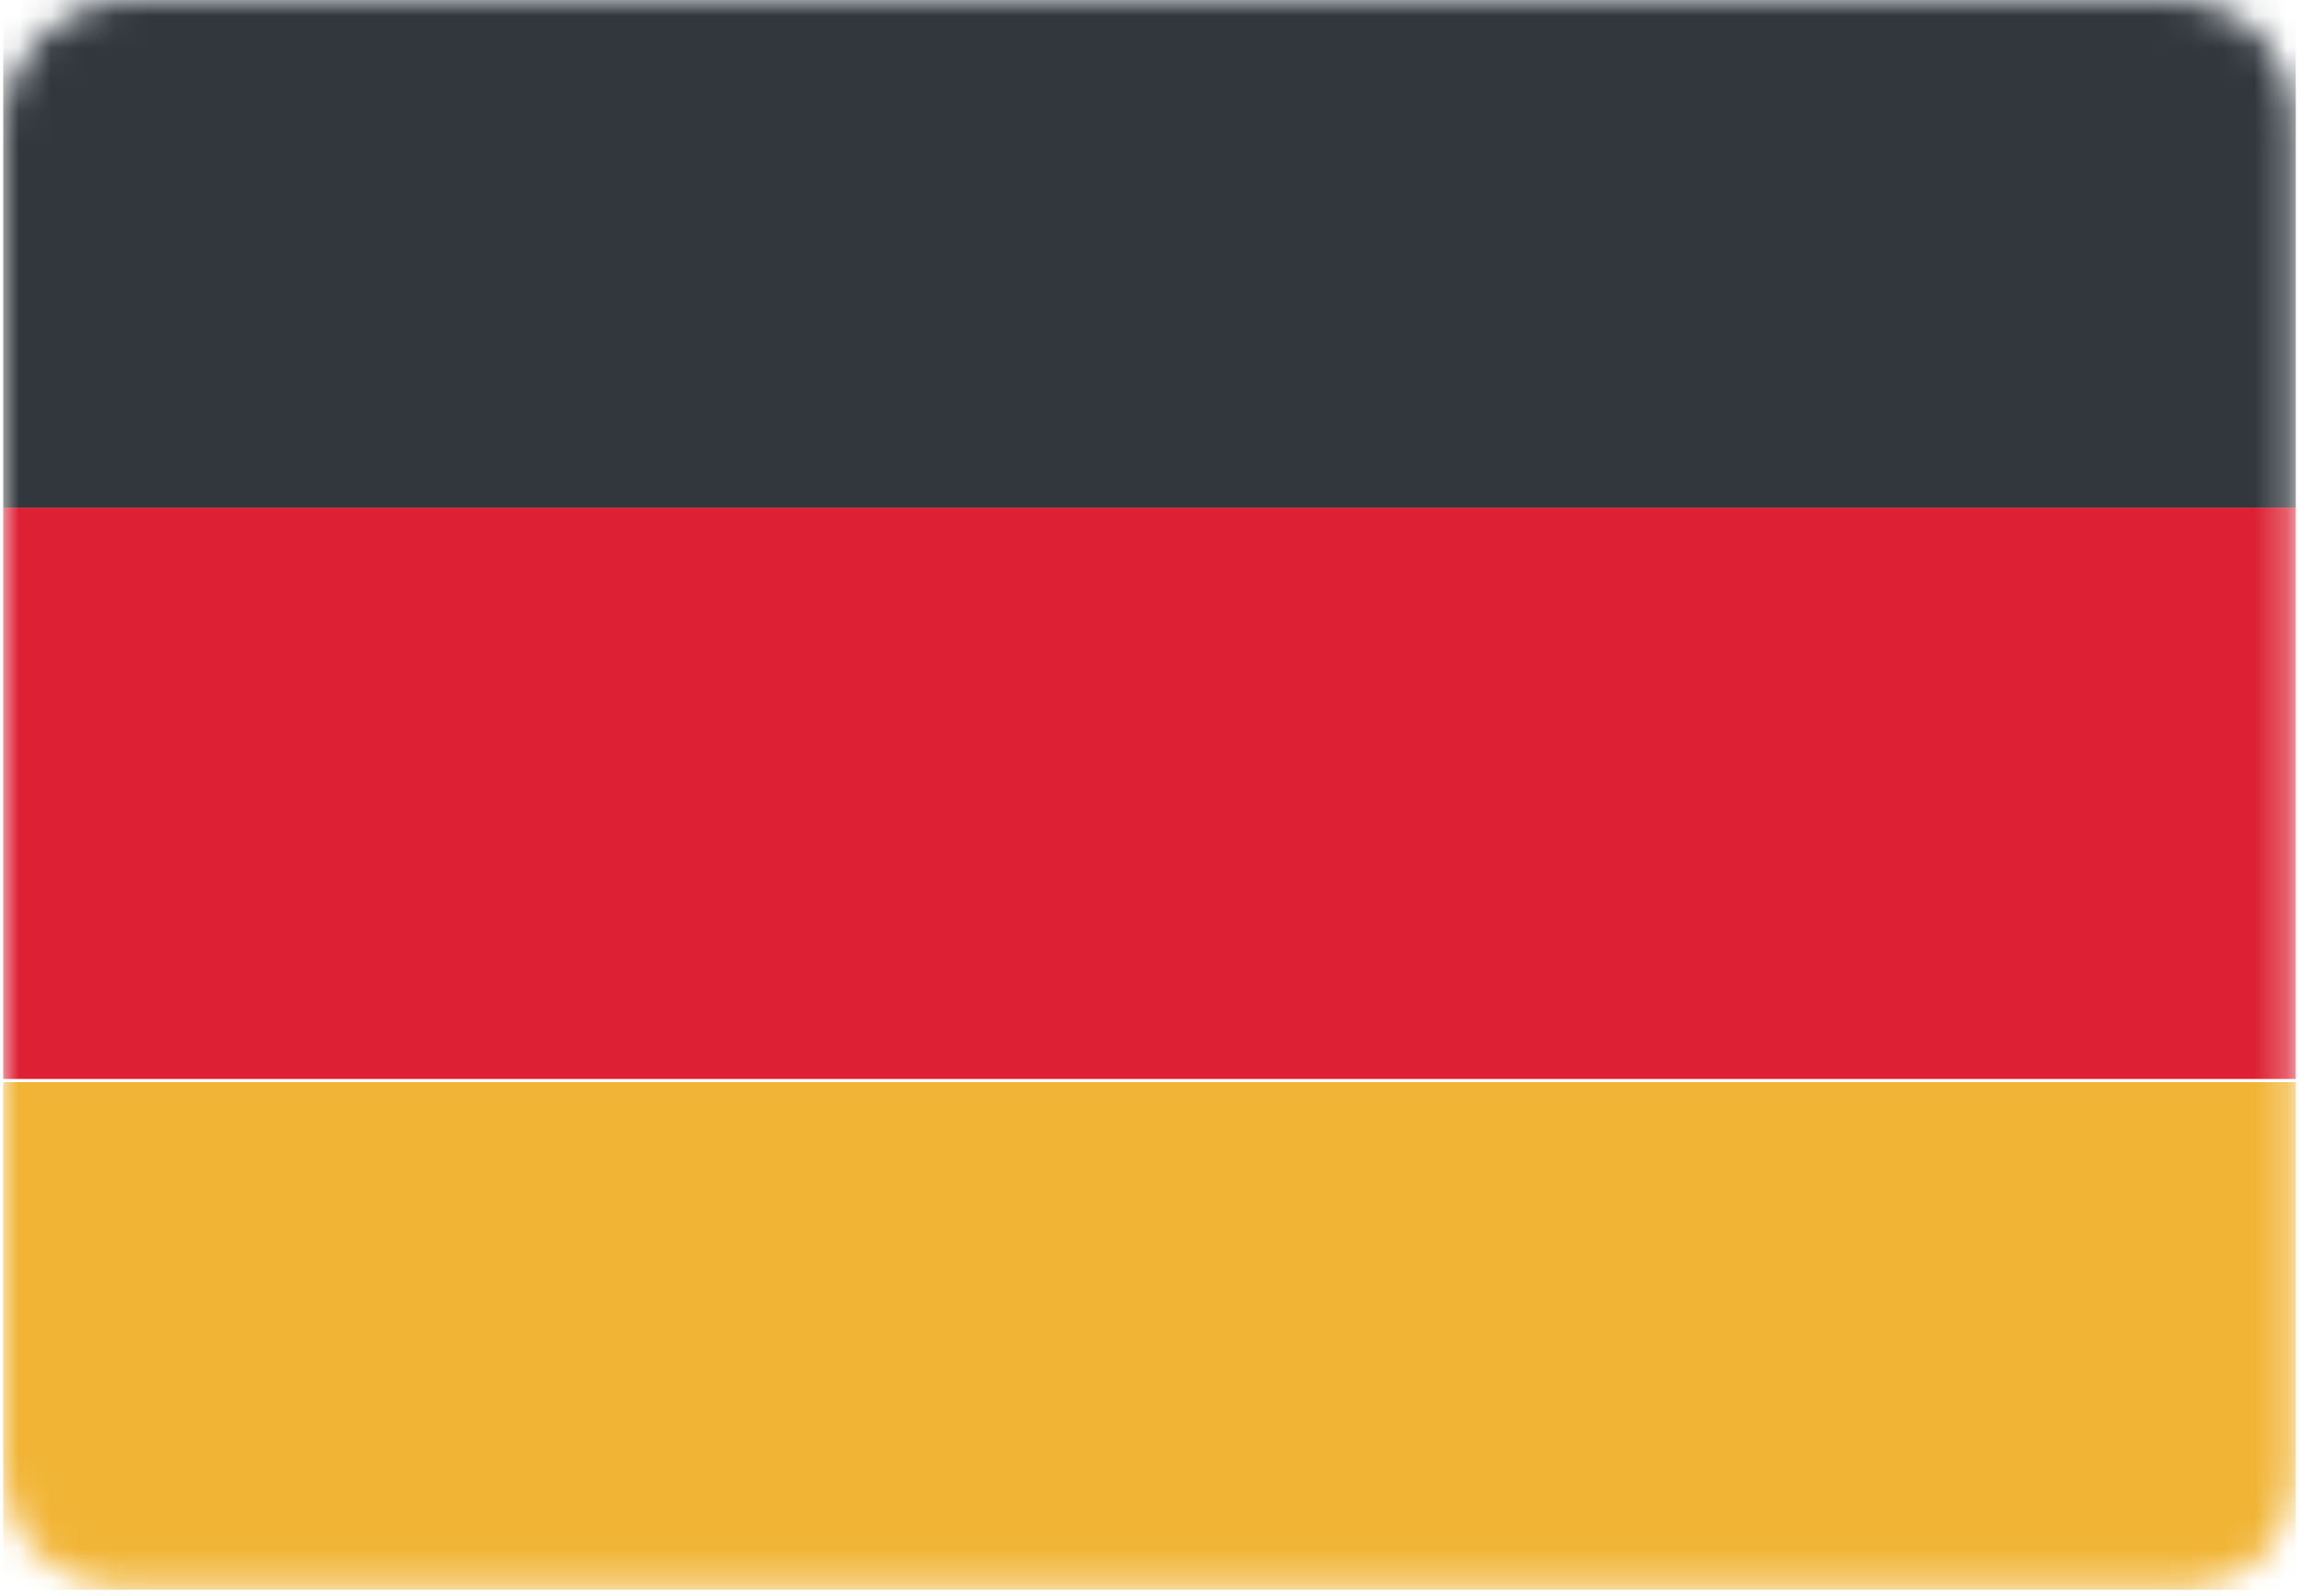
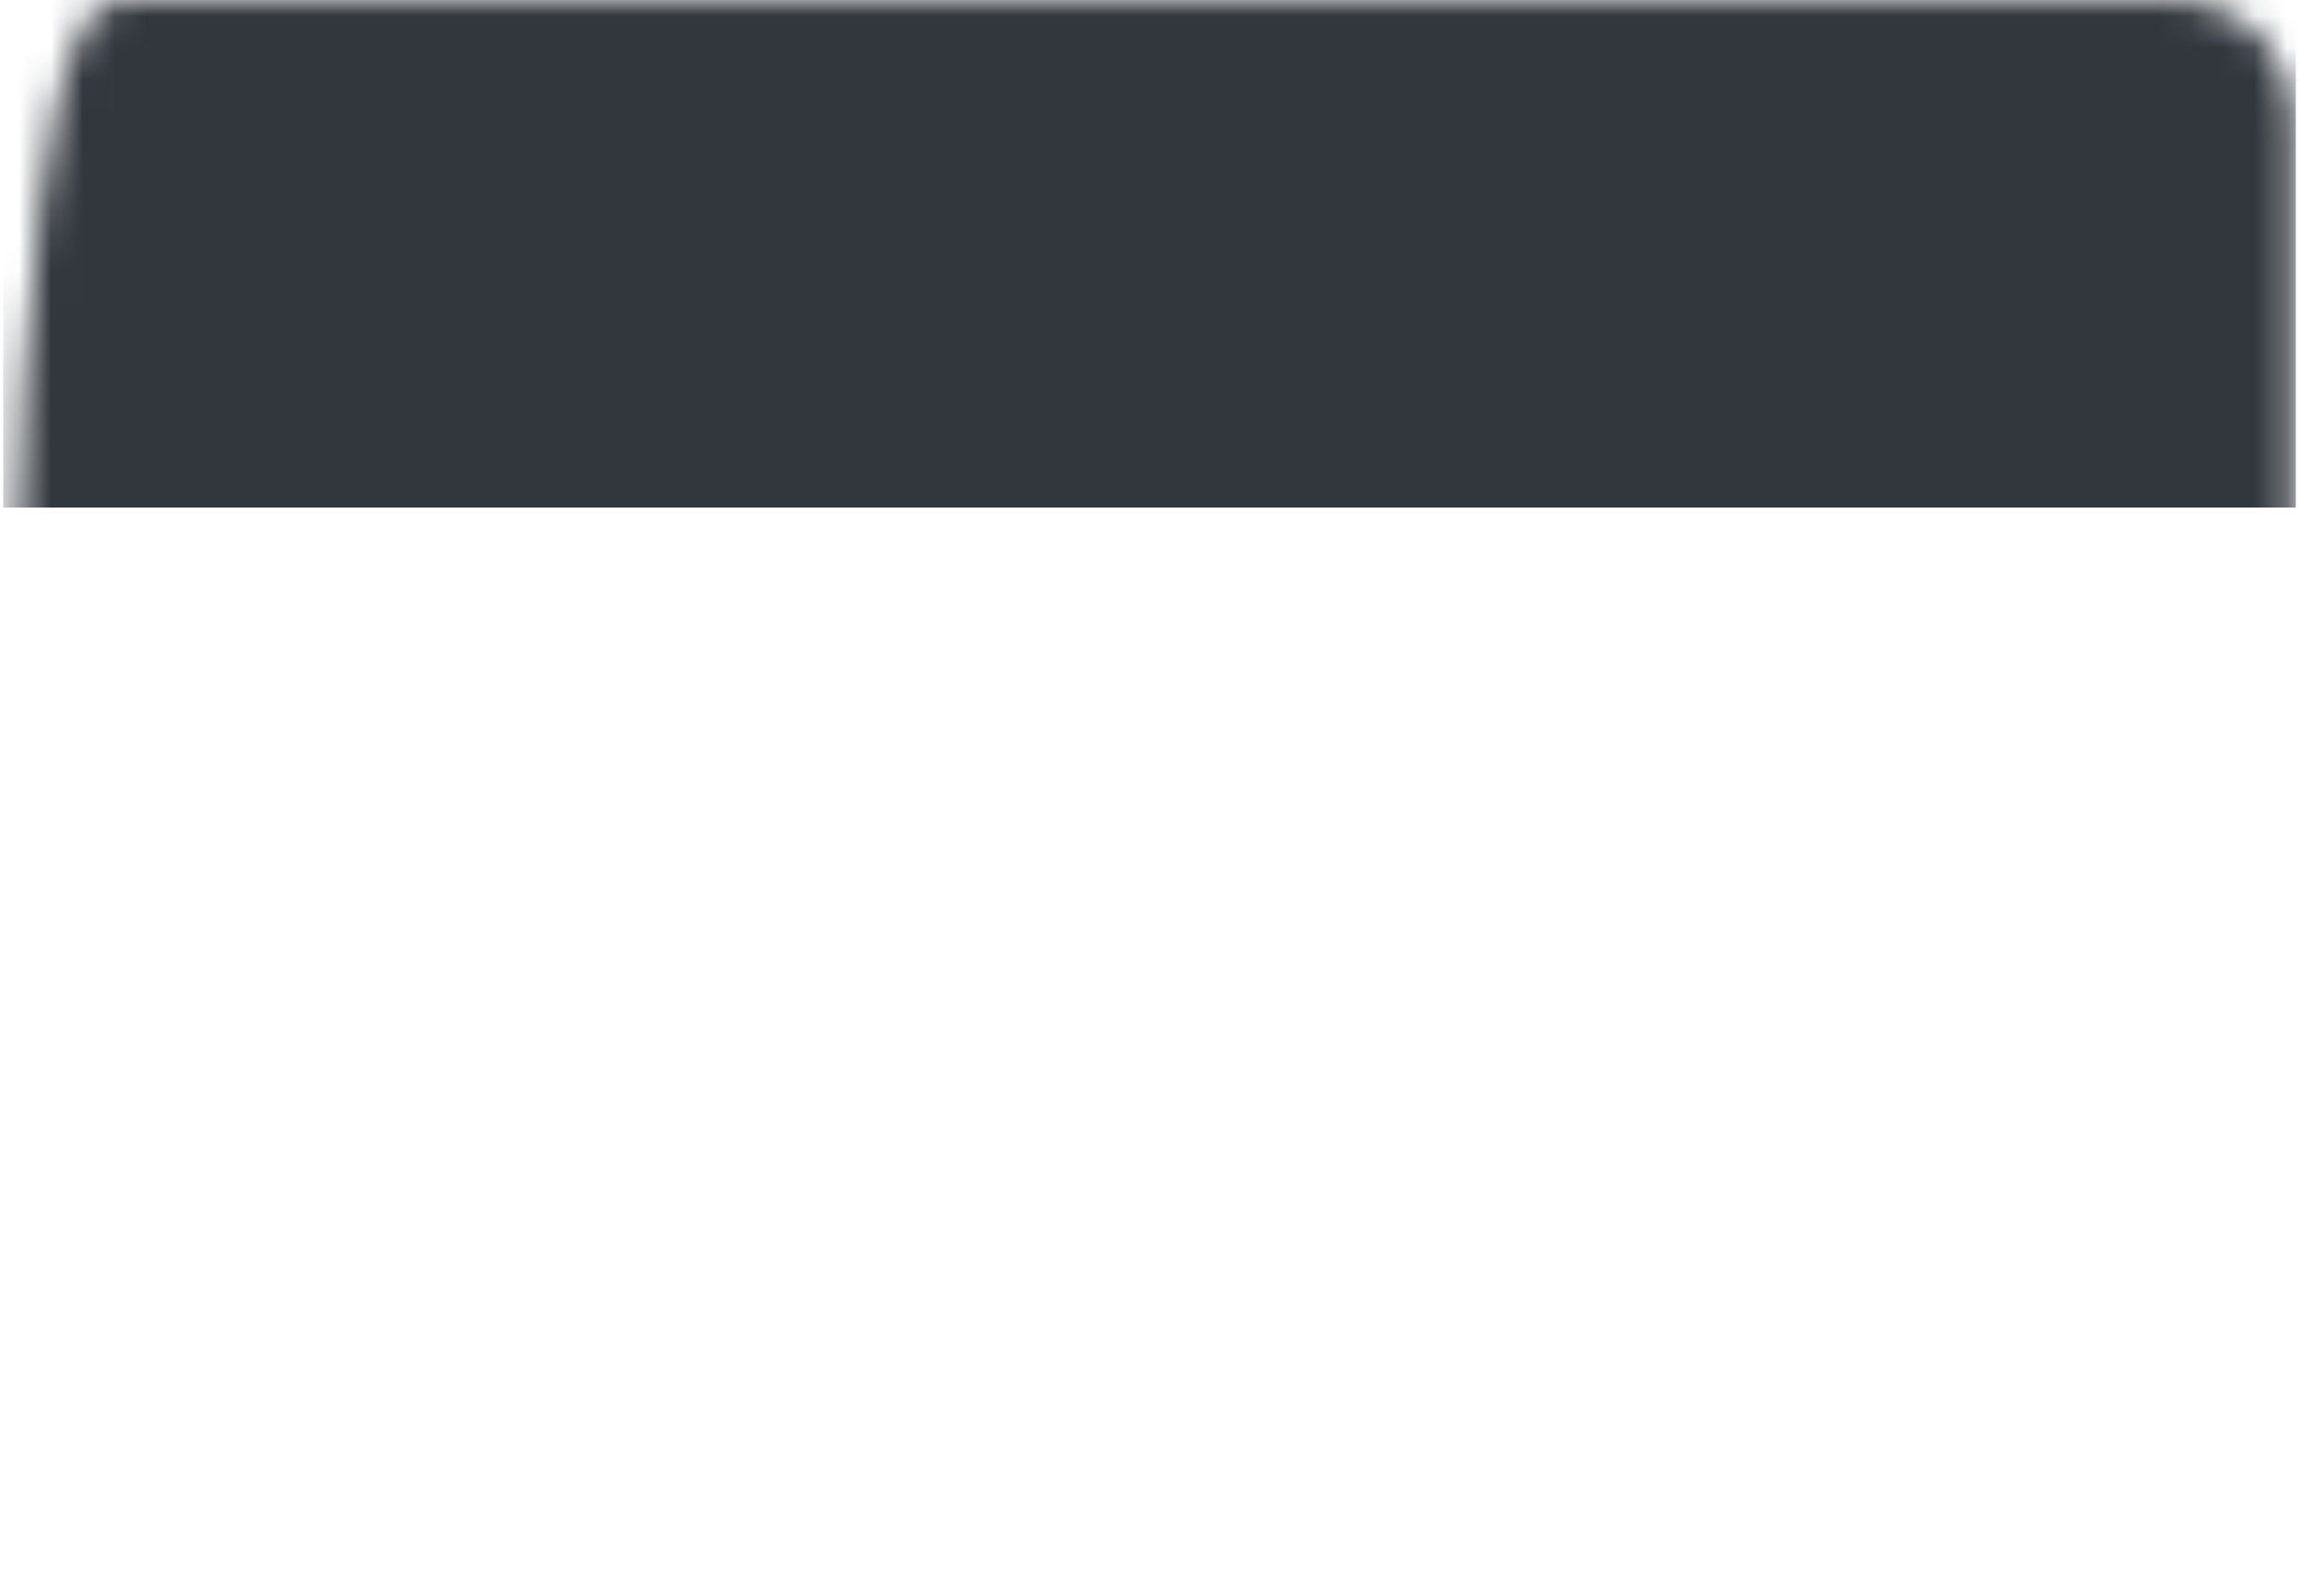
<svg xmlns="http://www.w3.org/2000/svg" version="1.1" id="katman_1" x="0px" y="0px" viewBox="0 0 72 50" style="enable-background:new 0 0 72 50;" xml:space="preserve">
  <style type="text/css">
	.st0{fill:#D9D9D9;filter:url(#Adobe_OpacityMaskFilter);}
	.st1{mask:url(#a_00000008834066478517936640000005134485917465111738_);}
	.st2{fill:#F1B434;}
	.st3{fill:#DD2033;}
	.st4{fill:#31373D;}
</style>
  <defs>
    <filter id="Adobe_OpacityMaskFilter" filterUnits="userSpaceOnUse" x="0.1" y="0" width="71.8" height="49.8">
      <feColorMatrix type="matrix" values="1 0 0 0 0  0 1 0 0 0  0 0 1 0 0  0 0 0 1 0" />
    </filter>
  </defs>
  <mask maskUnits="userSpaceOnUse" x="0.1" y="0" width="71.8" height="49.8" id="a_00000008834066478517936640000005134485917465111738_">
-     <path class="st0" d="M4.1,0H68c2.2,0,4,1.8,4,4v41.9c0,2.2-1.8,4-4,4H4.1c-2.2,0-4-1.8-4-4V4C0.1,1.8,1.9,0,4.1,0z" />
+     <path class="st0" d="M4.1,0H68c2.2,0,4,1.8,4,4v41.9c0,2.2-1.8,4-4,4H4.1c-2.2,0-4-1.8-4-4C0.1,1.8,1.9,0,4.1,0z" />
  </mask>
  <g class="st1">
-     <rect x="0.1" y="33.9" class="st2" width="71.8" height="15.9" />
-     <rect x="0.1" y="15.9" class="st3" width="71.8" height="17.9" />
    <rect x="0.1" y="0" class="st4" width="71.8" height="15.9" />
  </g>
</svg>